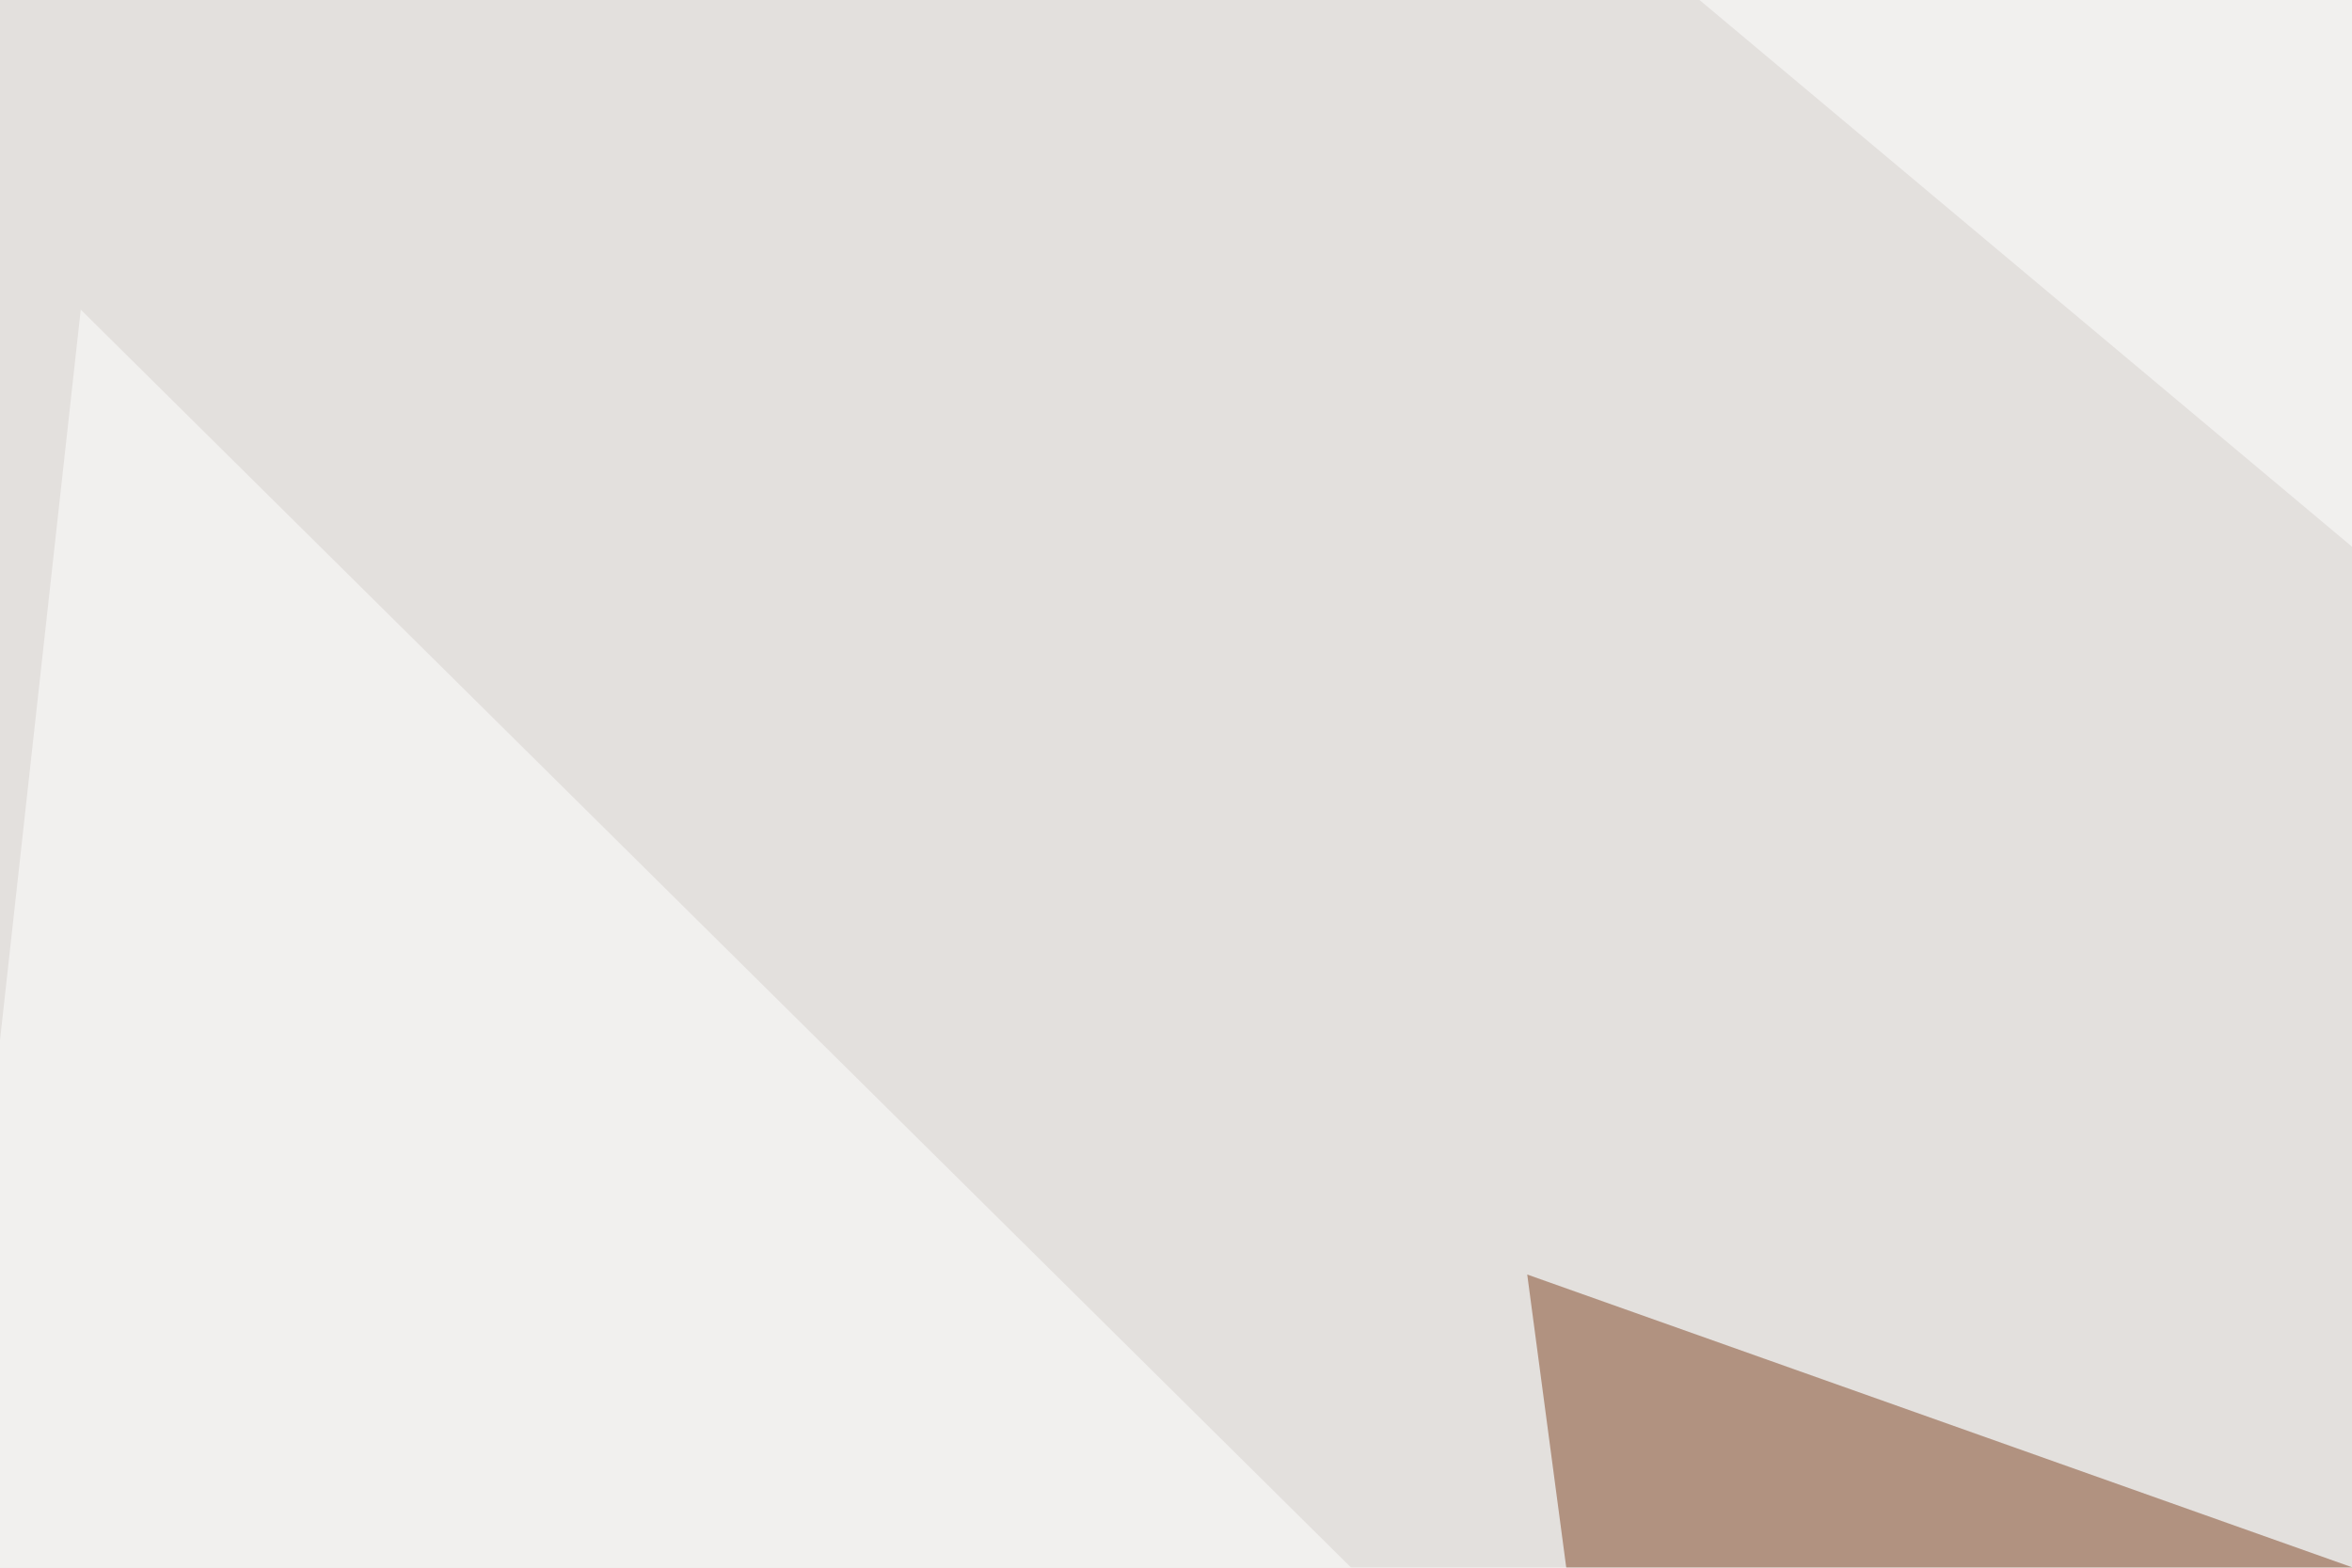
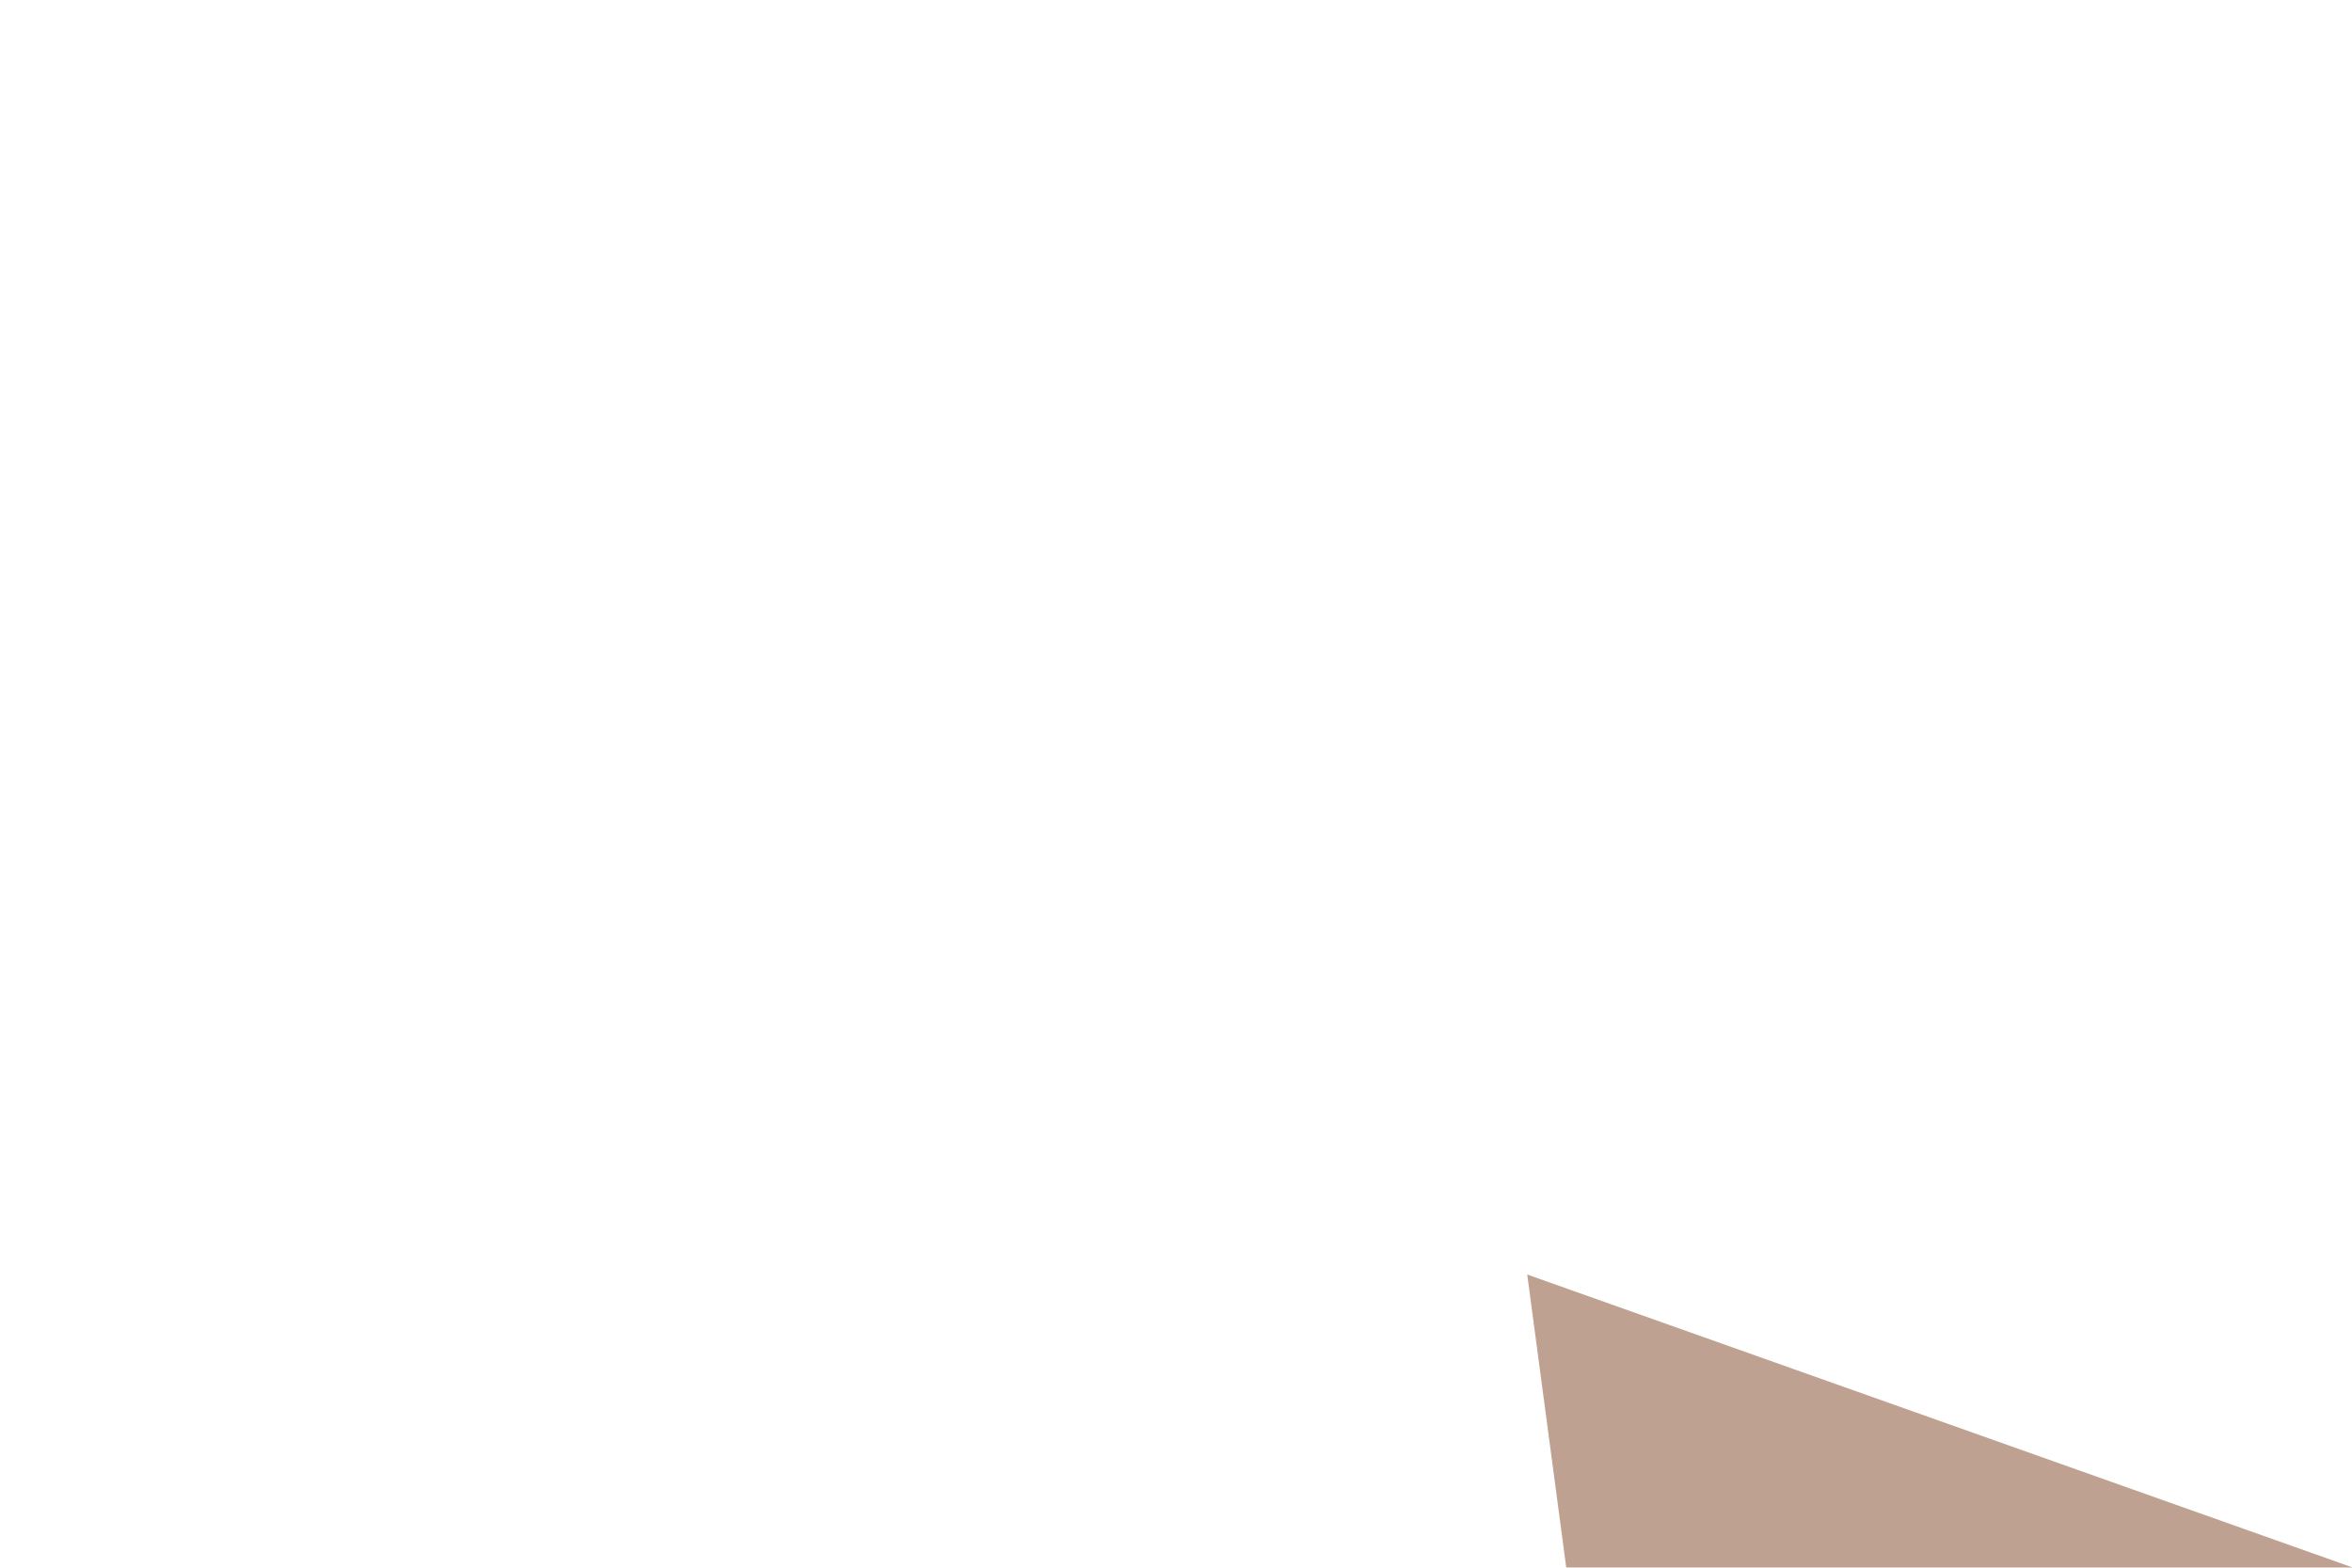
<svg xmlns="http://www.w3.org/2000/svg" width="300" height="200">
  <filter id="a">
    <feGaussianBlur stdDeviation="55" />
  </filter>
-   <rect width="100%" height="100%" fill="#e3e0dd" />
  <g filter="url(#a)">
    <g fill-opacity=".5">
      <path fill="#0f0000" d="M543.5 294.4l175.7 152.4-685.5 5.8z" />
-       <path fill="#fff" d="M795.4 484.9L162.6-45.4l627 11.7z" />
      <path fill="#814424" d="M206.5 250.5l170-23.4-181.7-64.5z" />
-       <path fill="#fff" d="M303.2 329.6L-45.4 543.5l55.7-504z" />
    </g>
  </g>
</svg>